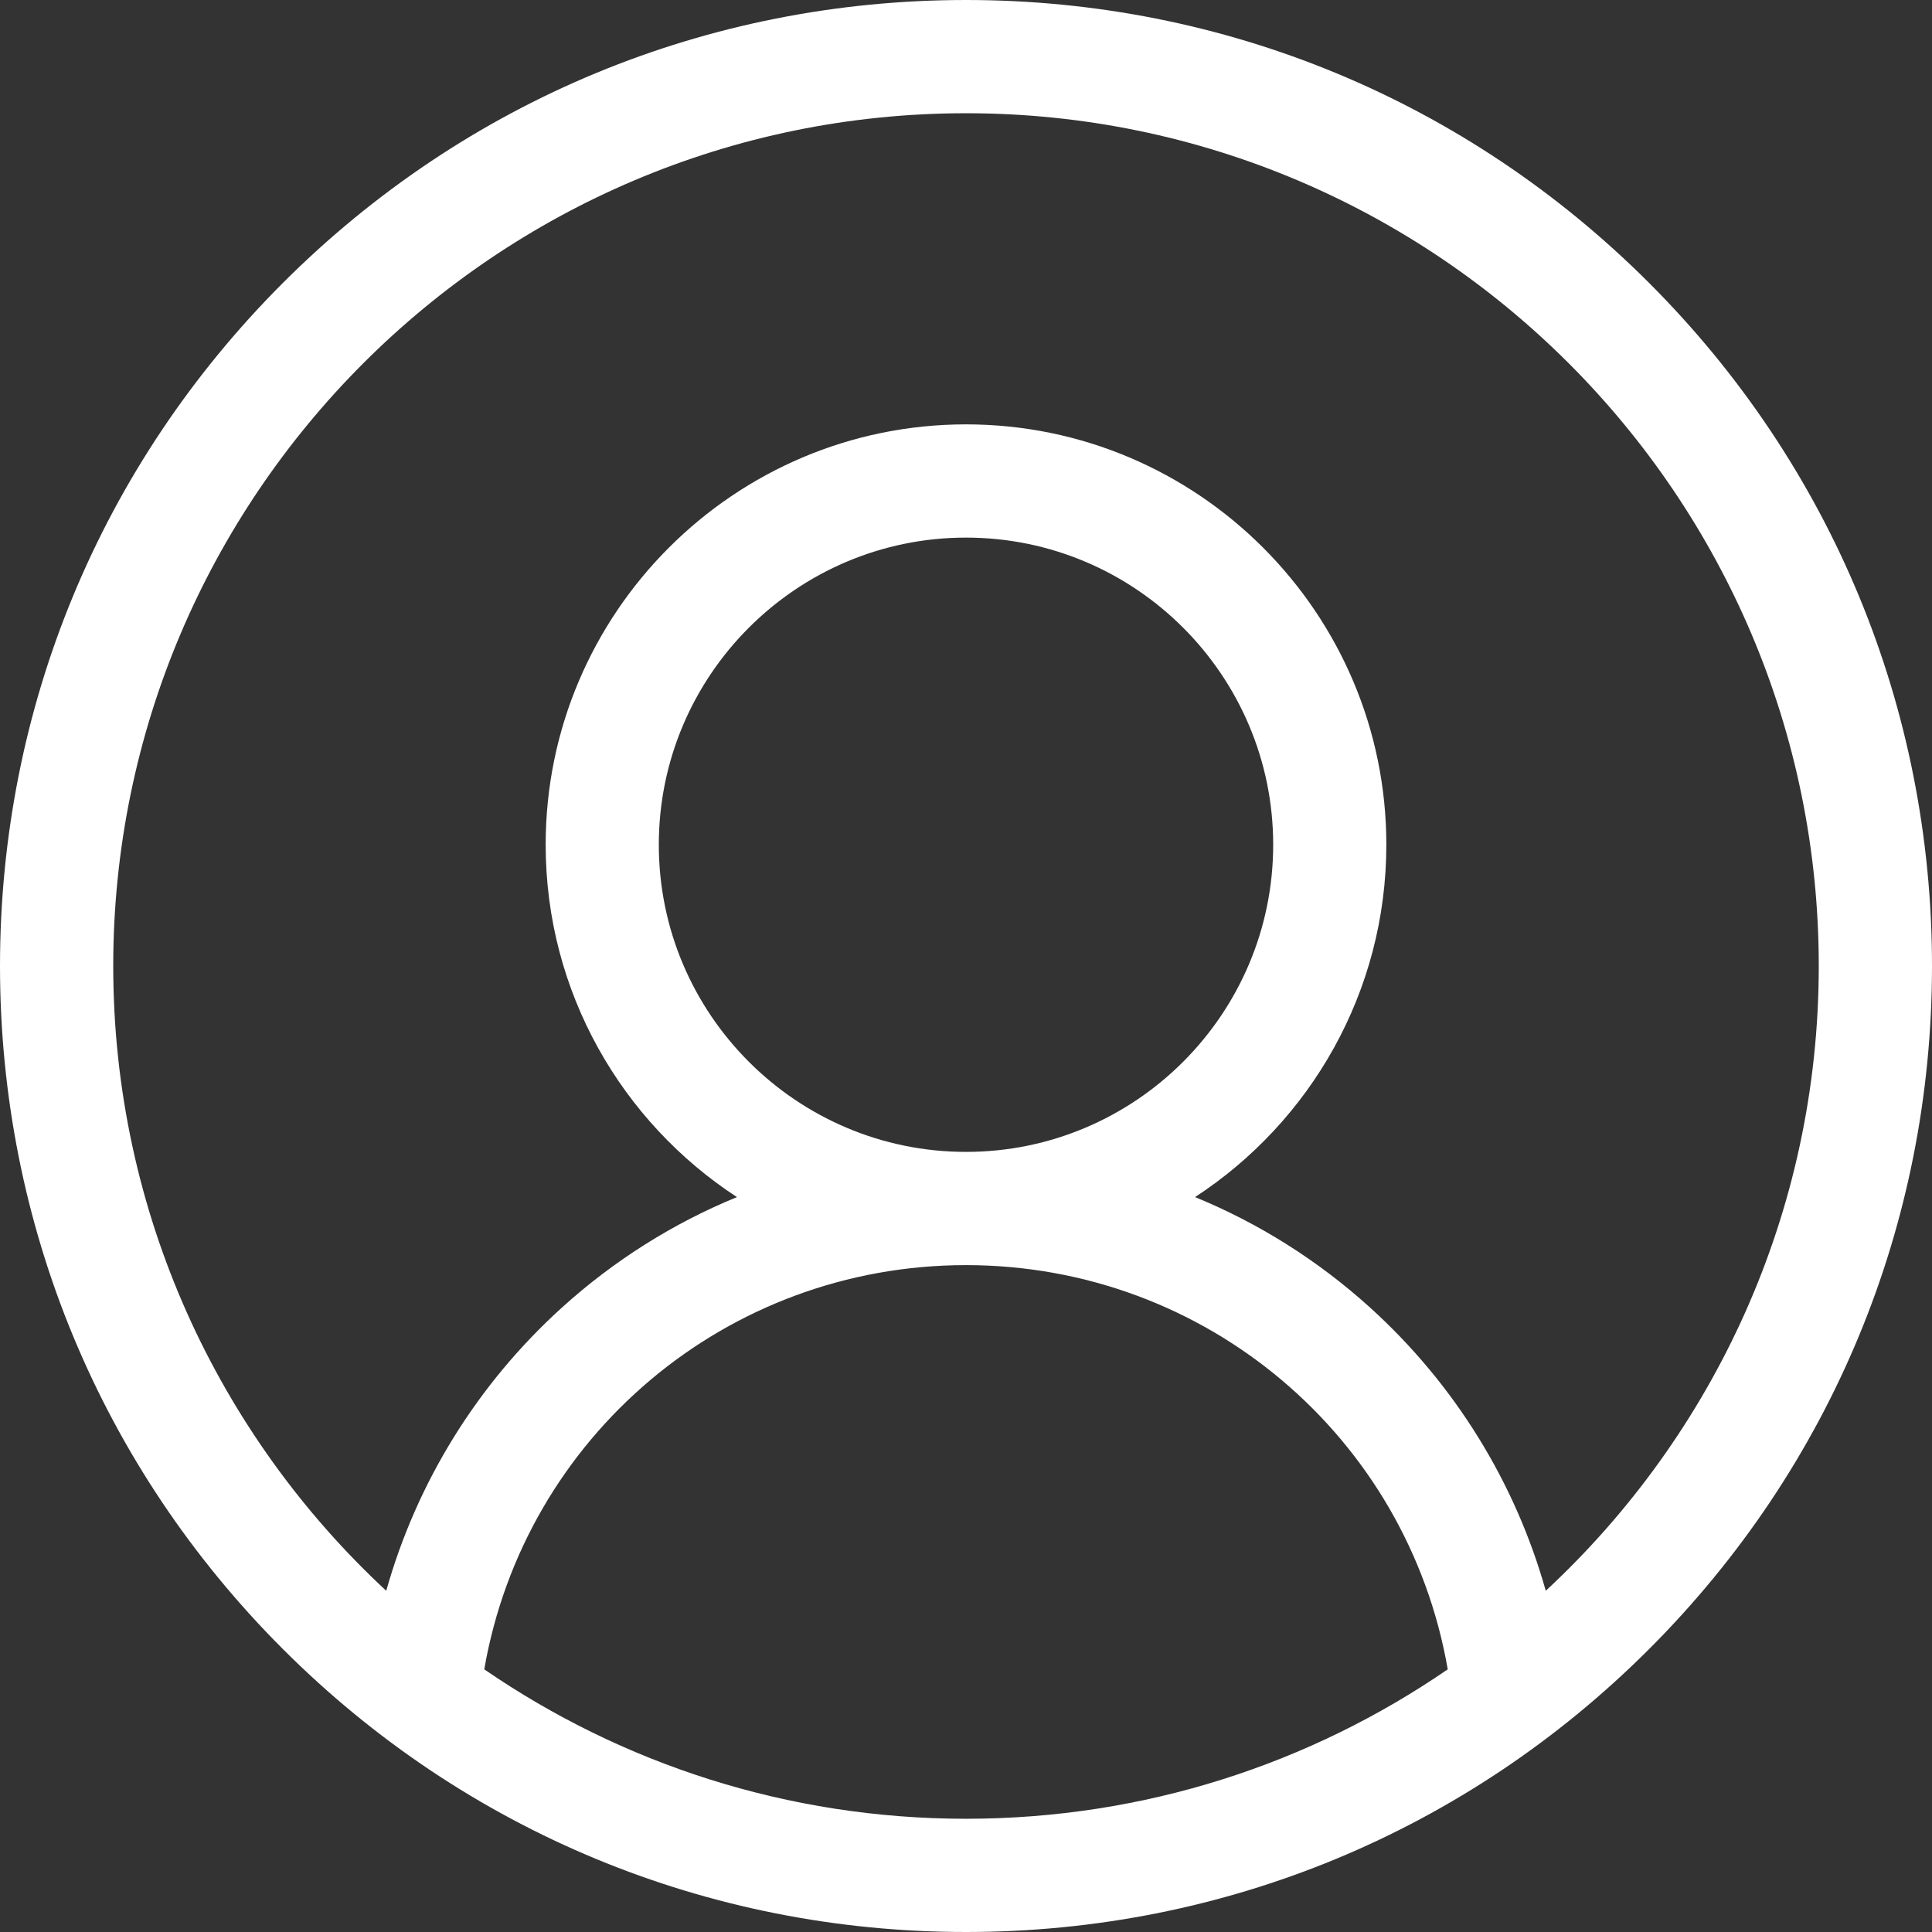
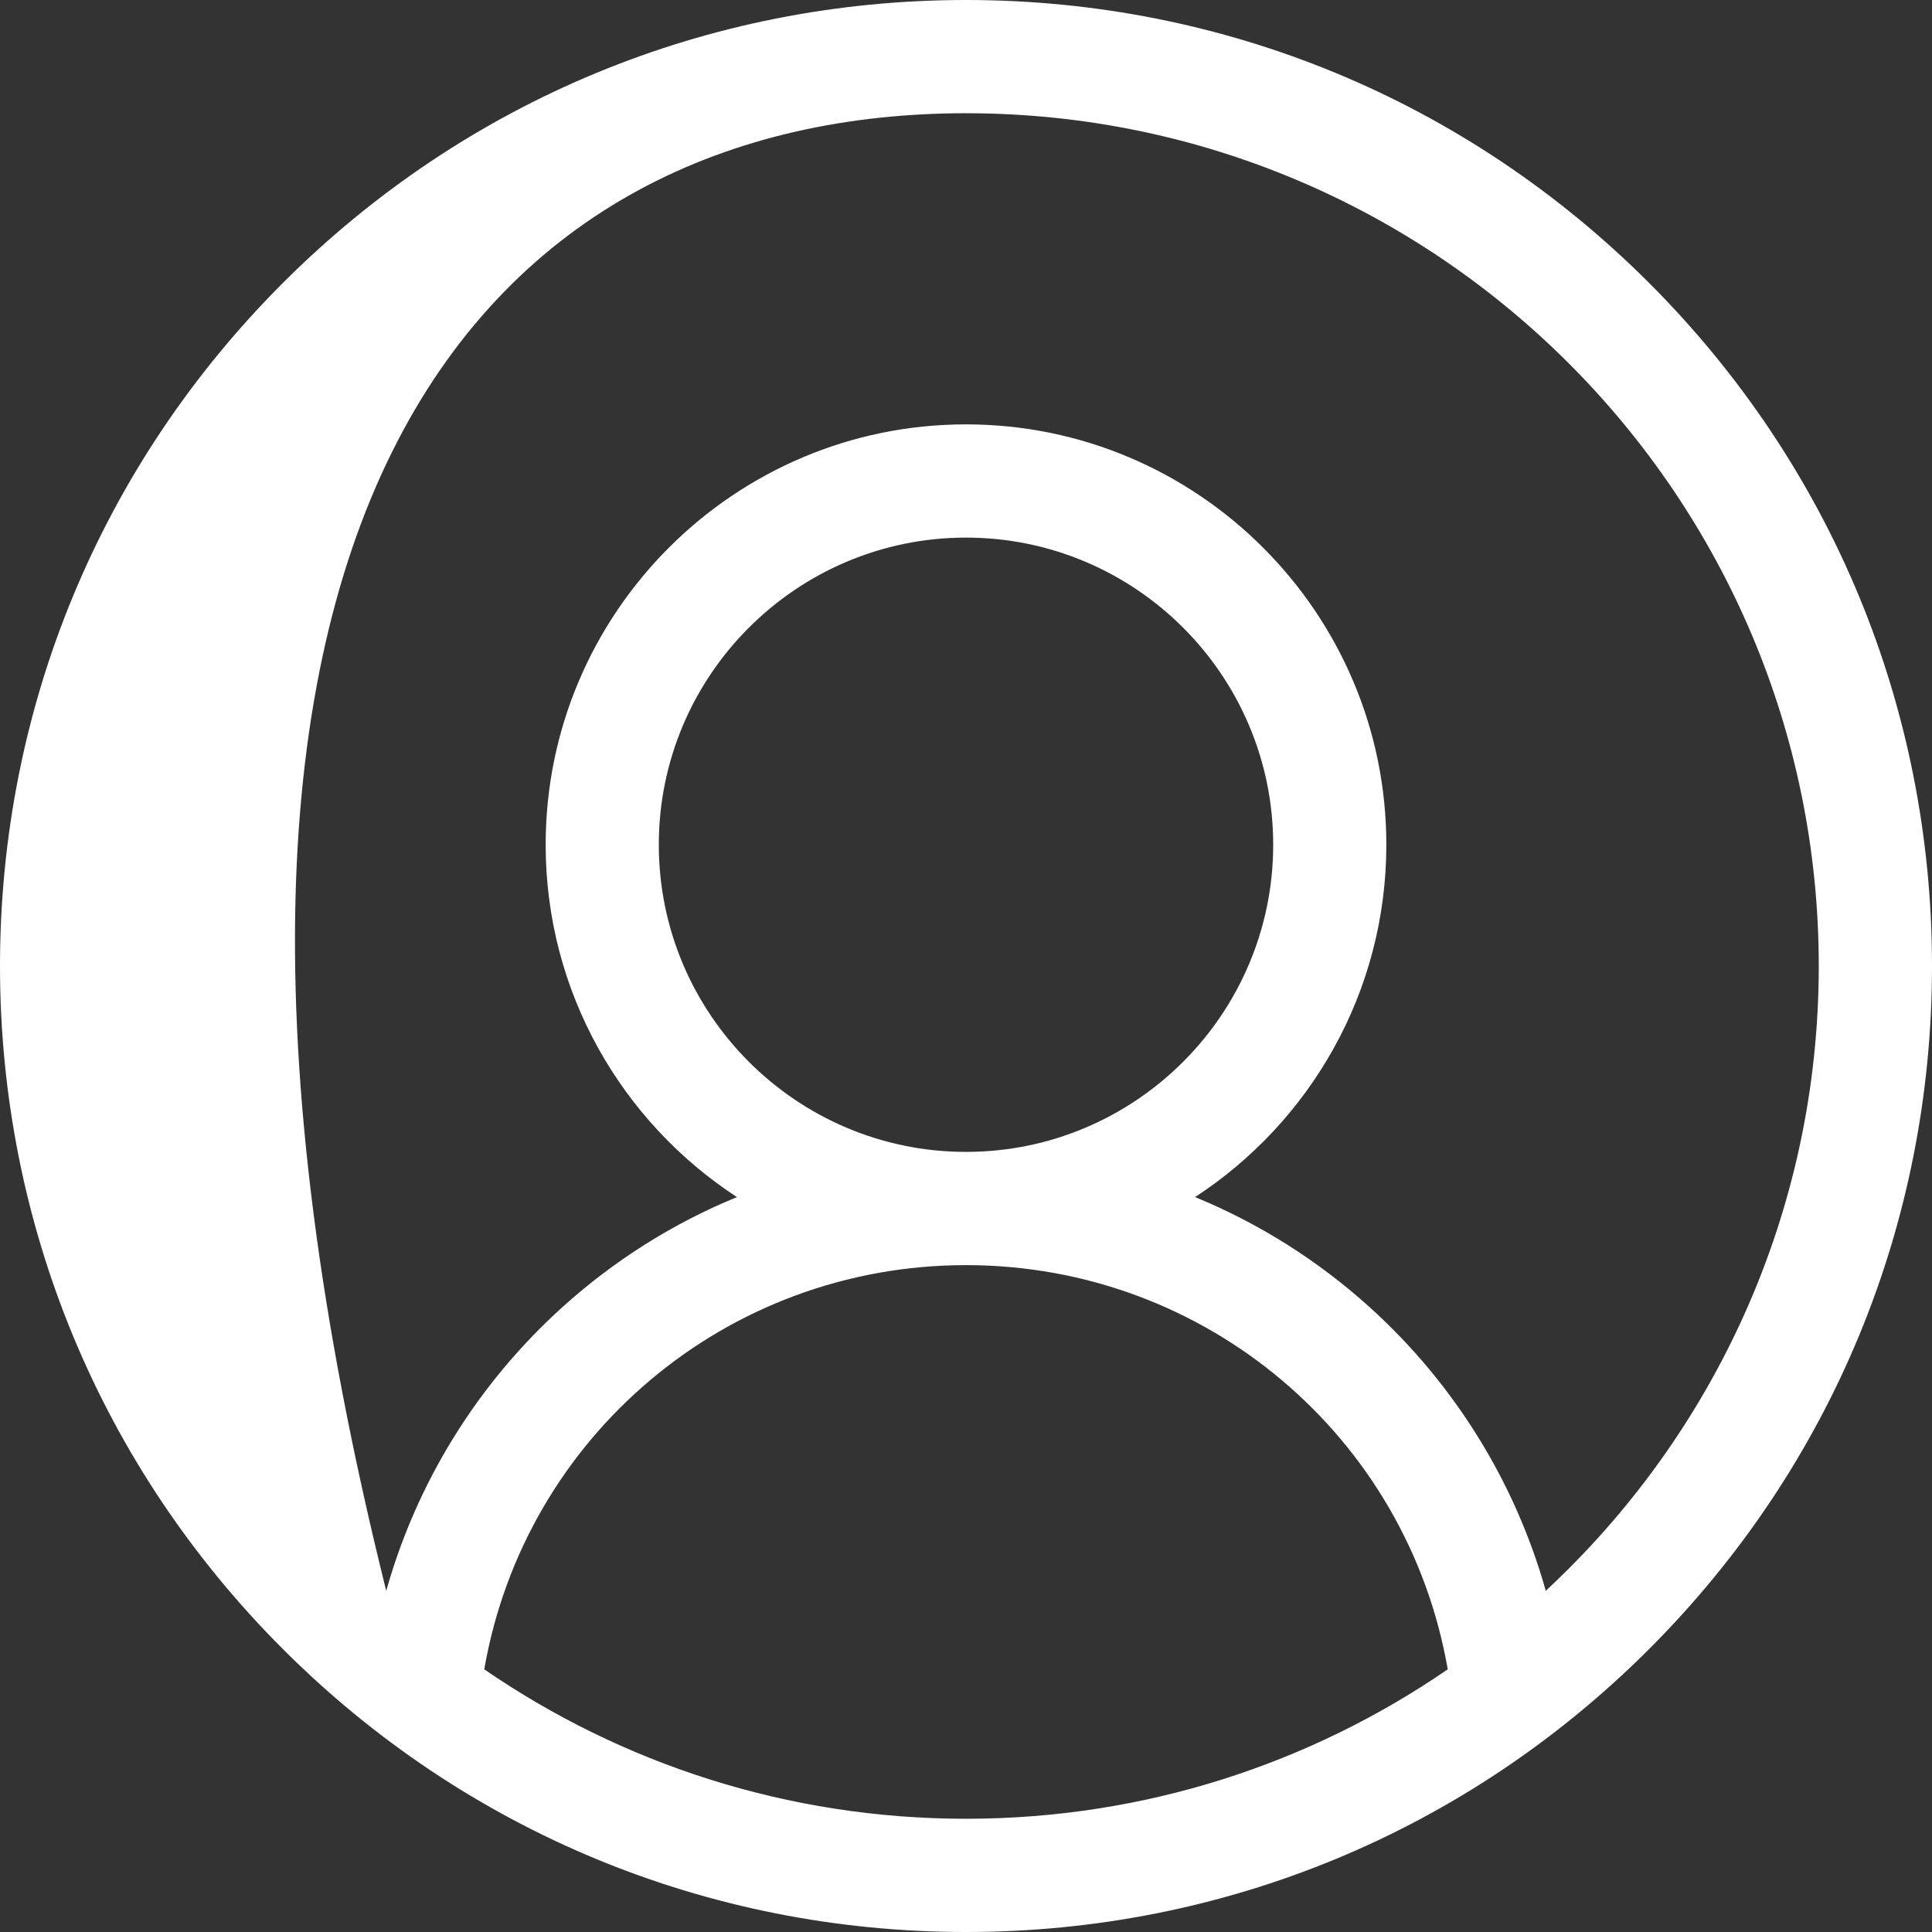
<svg xmlns="http://www.w3.org/2000/svg" id="user" viewBox="0 0 23 23">
  <rect x="0" y="0" width="23" height="23" fill="#333333" stroke="none" />
-   <path d="M19.632 3.368C17.46 1.196 14.572 0 11.5 0C8.428 0 5.54 1.196 3.368 3.368C1.196 5.54 0 8.428 0 11.5C0 14.572 1.196 17.46 3.368 19.632C5.54 21.804 8.428 23 11.5 23C14.572 23 17.46 21.804 19.632 19.632C21.804 17.46 23 14.572 23 11.5C23 8.428 21.804 5.54 19.632 3.368ZM5.765 19.873C6.246 17.104 8.646 15.061 11.5 15.061C14.354 15.061 16.754 17.104 17.235 19.873C15.602 20.995 13.626 21.652 11.5 21.652C9.374 21.652 7.398 20.995 5.765 19.873ZM7.843 10.056C7.843 8.04 9.484 6.4 11.5 6.4C13.516 6.4 15.157 8.04 15.157 10.056C15.157 12.073 13.516 13.713 11.5 13.713C9.484 13.713 7.843 12.073 7.843 10.056ZM18.402 18.938C18.039 17.649 17.319 16.479 16.309 15.565C15.69 15.005 14.985 14.562 14.227 14.251C15.597 13.357 16.504 11.811 16.504 10.056C16.504 7.297 14.259 5.052 11.5 5.052C8.741 5.052 6.496 7.297 6.496 10.056C6.496 11.811 7.403 13.357 8.773 14.251C8.015 14.562 7.31 15.005 6.691 15.565C5.681 16.479 4.961 17.649 4.598 18.938C2.6 17.083 1.348 14.435 1.348 11.5C1.348 5.902 5.902 1.348 11.5 1.348C17.098 1.348 21.652 5.902 21.652 11.5C21.652 14.435 20.4 17.083 18.402 18.938Z" fill="white" />
+   <path d="M19.632 3.368C17.46 1.196 14.572 0 11.5 0C8.428 0 5.54 1.196 3.368 3.368C1.196 5.54 0 8.428 0 11.5C0 14.572 1.196 17.46 3.368 19.632C5.54 21.804 8.428 23 11.5 23C14.572 23 17.46 21.804 19.632 19.632C21.804 17.46 23 14.572 23 11.5C23 8.428 21.804 5.54 19.632 3.368ZM5.765 19.873C6.246 17.104 8.646 15.061 11.5 15.061C14.354 15.061 16.754 17.104 17.235 19.873C15.602 20.995 13.626 21.652 11.5 21.652C9.374 21.652 7.398 20.995 5.765 19.873ZM7.843 10.056C7.843 8.04 9.484 6.4 11.5 6.4C13.516 6.4 15.157 8.04 15.157 10.056C15.157 12.073 13.516 13.713 11.5 13.713C9.484 13.713 7.843 12.073 7.843 10.056ZM18.402 18.938C18.039 17.649 17.319 16.479 16.309 15.565C15.69 15.005 14.985 14.562 14.227 14.251C15.597 13.357 16.504 11.811 16.504 10.056C16.504 7.297 14.259 5.052 11.5 5.052C8.741 5.052 6.496 7.297 6.496 10.056C6.496 11.811 7.403 13.357 8.773 14.251C8.015 14.562 7.31 15.005 6.691 15.565C5.681 16.479 4.961 17.649 4.598 18.938C1.348 5.902 5.902 1.348 11.5 1.348C17.098 1.348 21.652 5.902 21.652 11.5C21.652 14.435 20.4 17.083 18.402 18.938Z" fill="white" />
</svg>